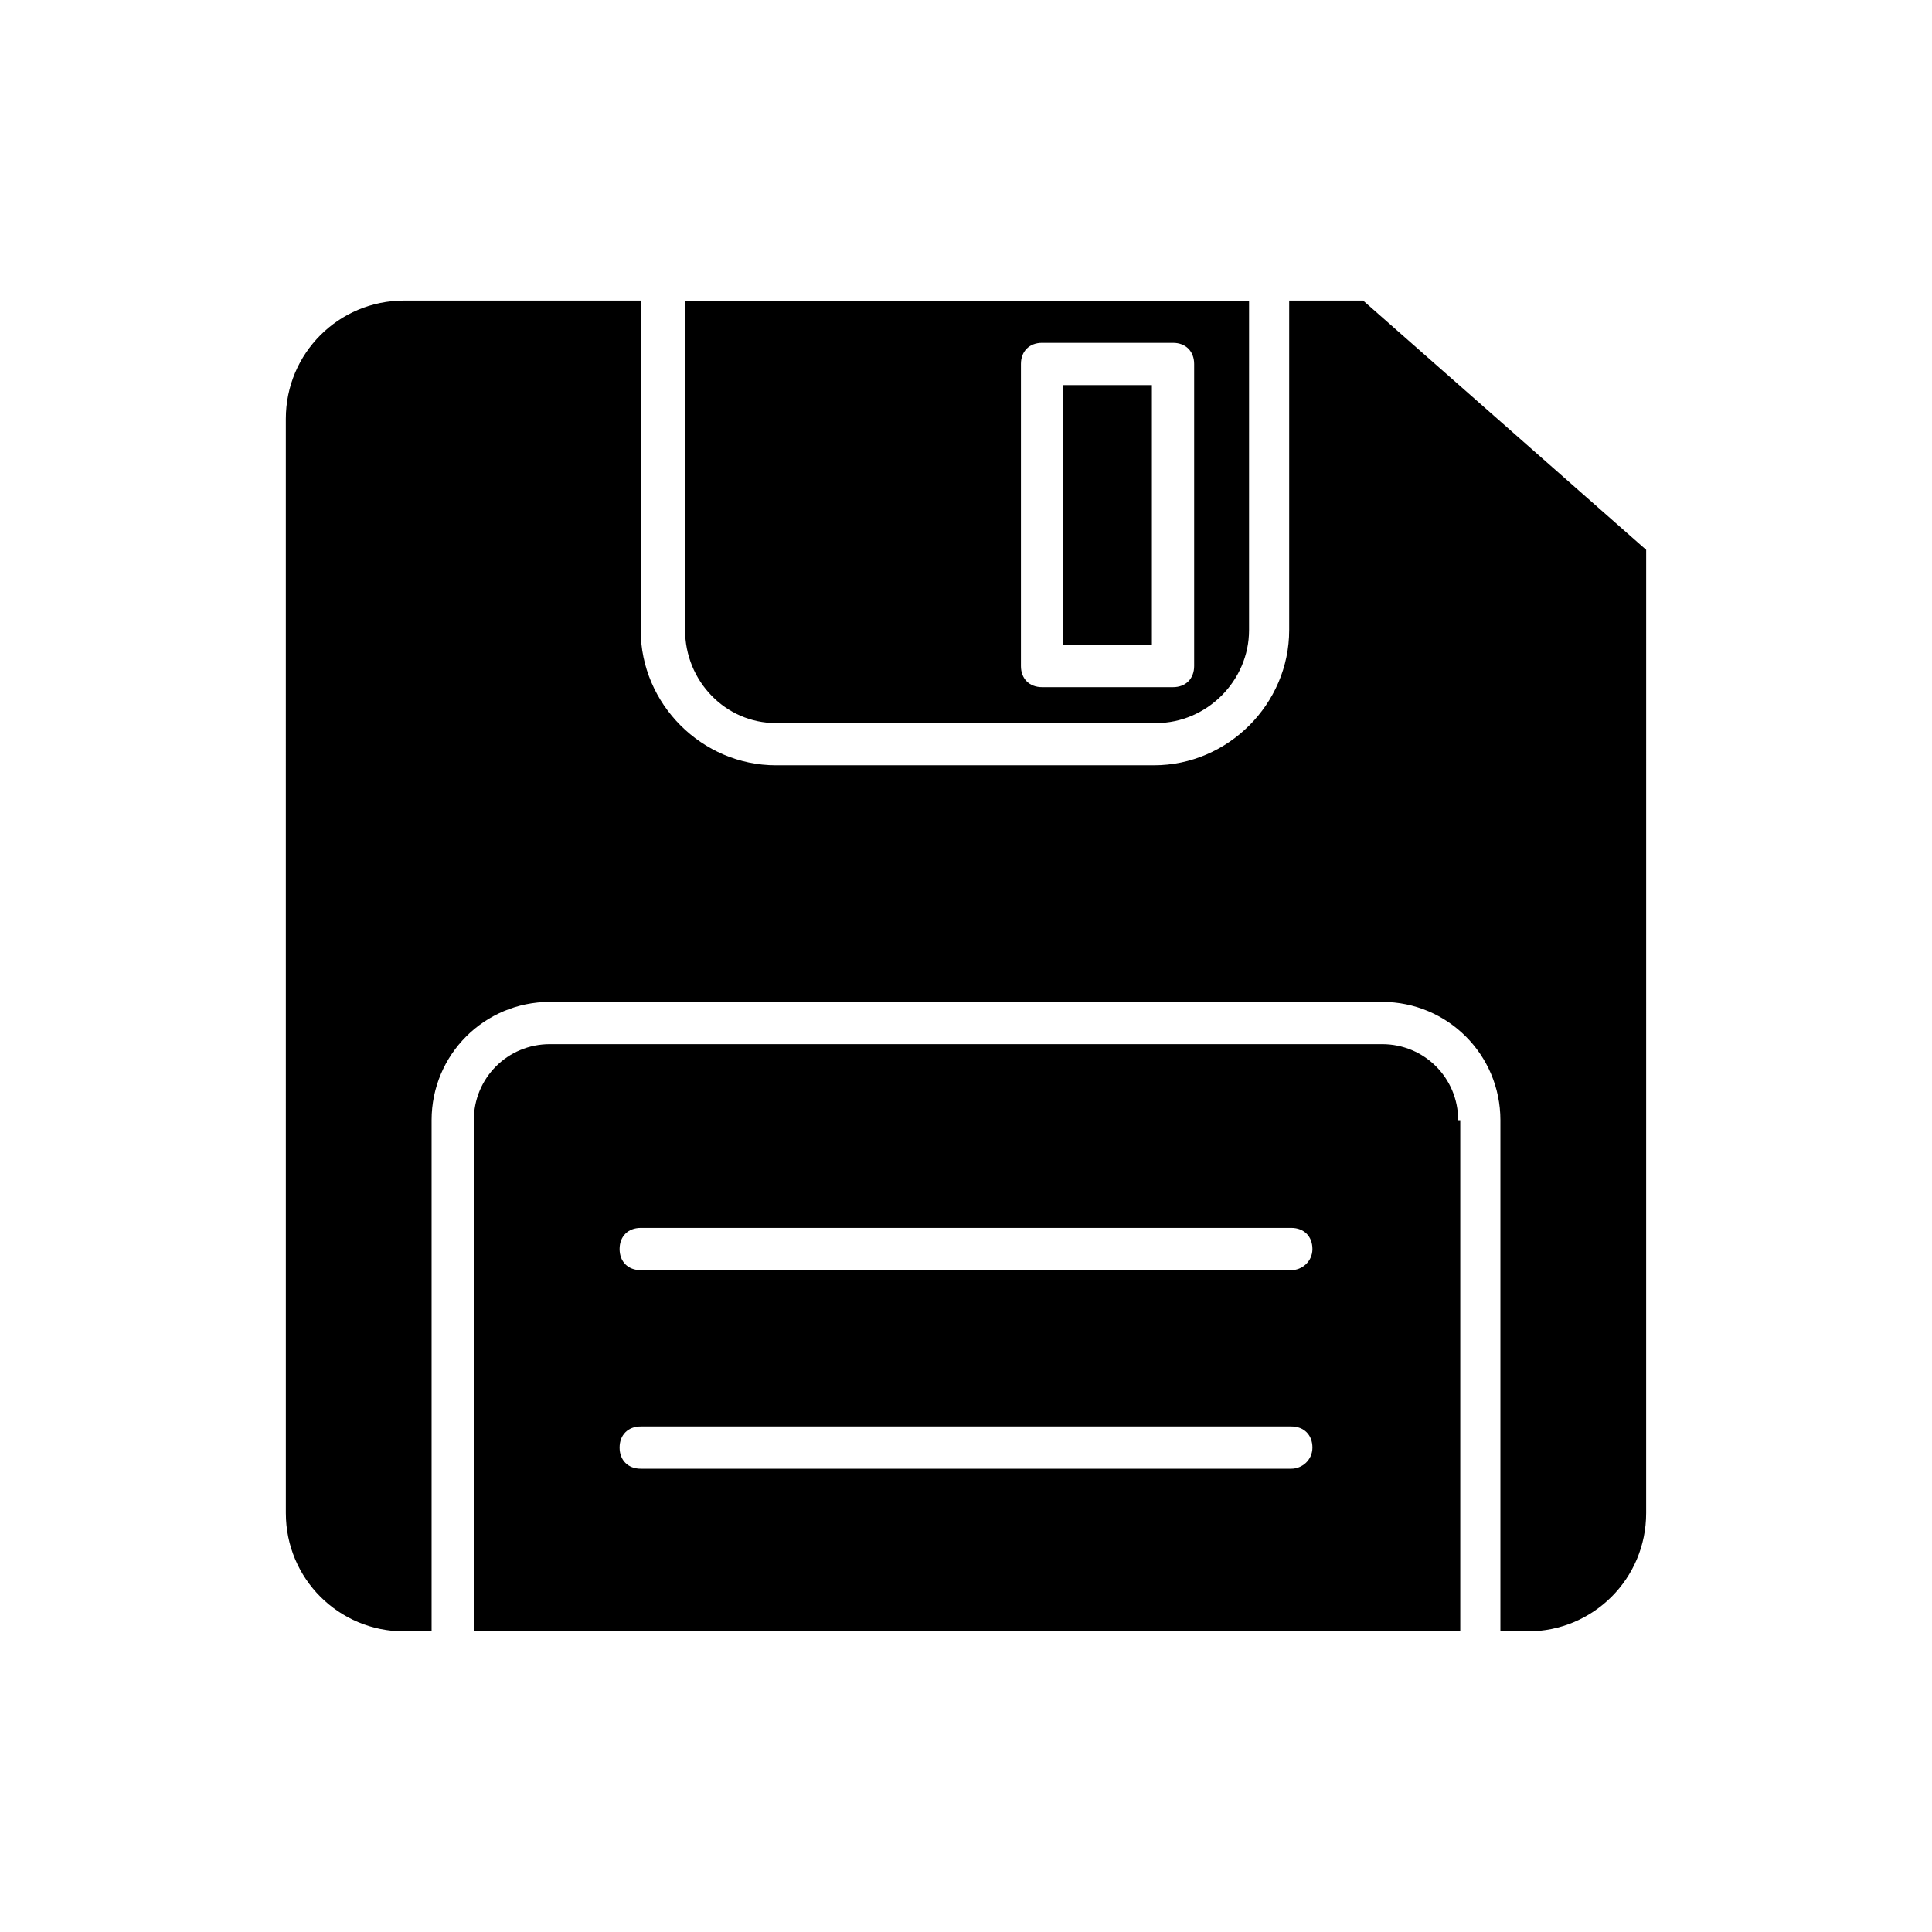
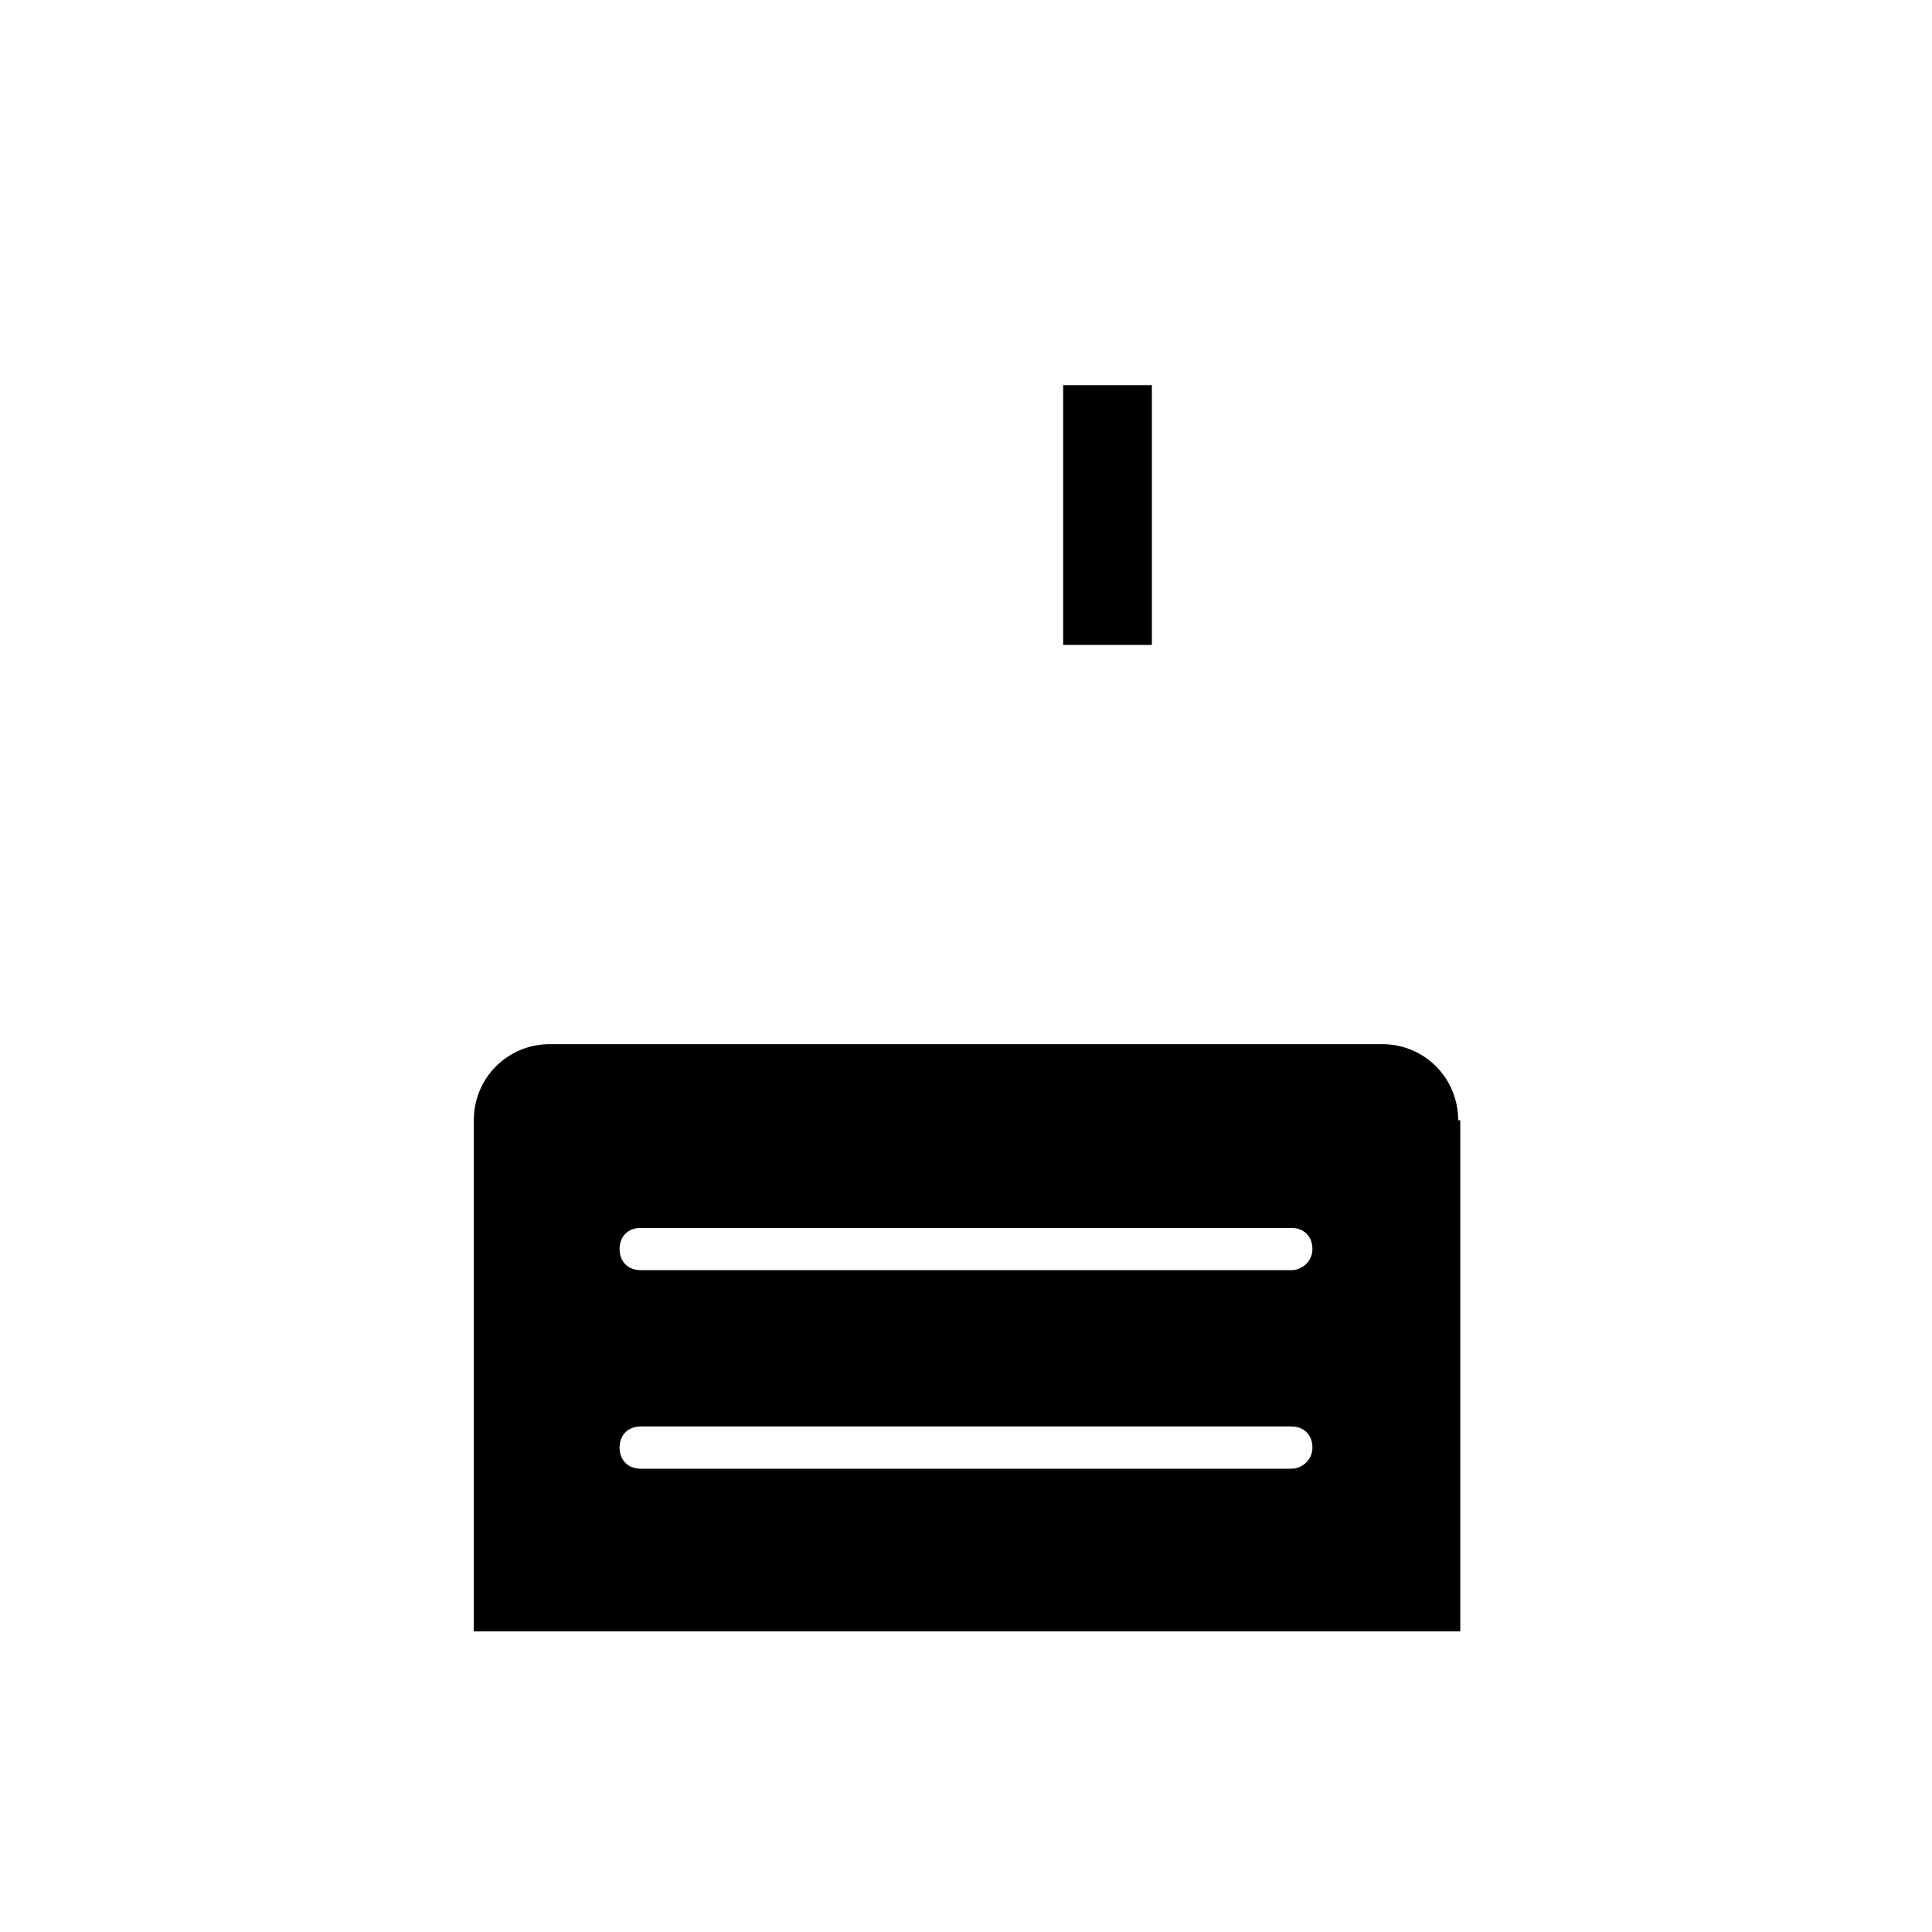
<svg xmlns="http://www.w3.org/2000/svg" fill="#000000" width="800px" height="800px" version="1.1" viewBox="144 144 512 512">
  <g>
    <path d="m530.43 440.86c0-11.195-8.957-20.152-20.152-20.152h-220.56c-11.195 0-20.152 8.957-20.152 20.152v135.47h261.42v-135.47zm-44.223 92.363h-172.41c-3.359 0-5.598-2.238-5.598-5.598s2.238-5.598 5.598-5.598h172.41c3.359 0 5.598 2.238 5.598 5.598s-2.801 5.598-5.598 5.598zm0-52.617h-172.41c-3.359 0-5.598-2.238-5.598-5.598s2.238-5.598 5.598-5.598h172.41c3.359 0 5.598 2.238 5.598 5.598 0 3.356-2.801 5.598-5.598 5.598z" />
    <path d="m425.75 246.06h23.512v68.855h-23.512z" />
-     <path d="m349.62 335.62h100.76c13.434 0 24.629-11.195 24.629-24.629l0.004-87.328h-149.46v87.328c0 13.434 10.637 24.629 24.07 24.629zm64.938-95.164c0-3.359 2.238-5.598 5.598-5.598h34.707c3.359 0 5.598 2.238 5.598 5.598v80.051c0 3.359-2.238 5.598-5.598 5.598h-34.707c-3.359 0-5.598-2.238-5.598-5.598z" />
-     <path d="m219.75 544.98c0 17.352 13.996 31.348 31.348 31.348h7.277v-135.47c0-17.352 13.996-31.348 31.348-31.348h220.55c17.352 0 31.348 13.996 31.348 31.348v135.47h7.277c17.352 0 31.348-13.996 31.348-31.348l0.004-255.27-75.012-66.055h-19.594v87.328c0 19.594-16.234 35.828-35.828 35.828h-100.2c-19.594 0-35.828-16.234-35.828-35.828l0.004-87.328h-62.699c-17.352 0-31.348 13.996-31.348 31.348z" />
  </g>
</svg>